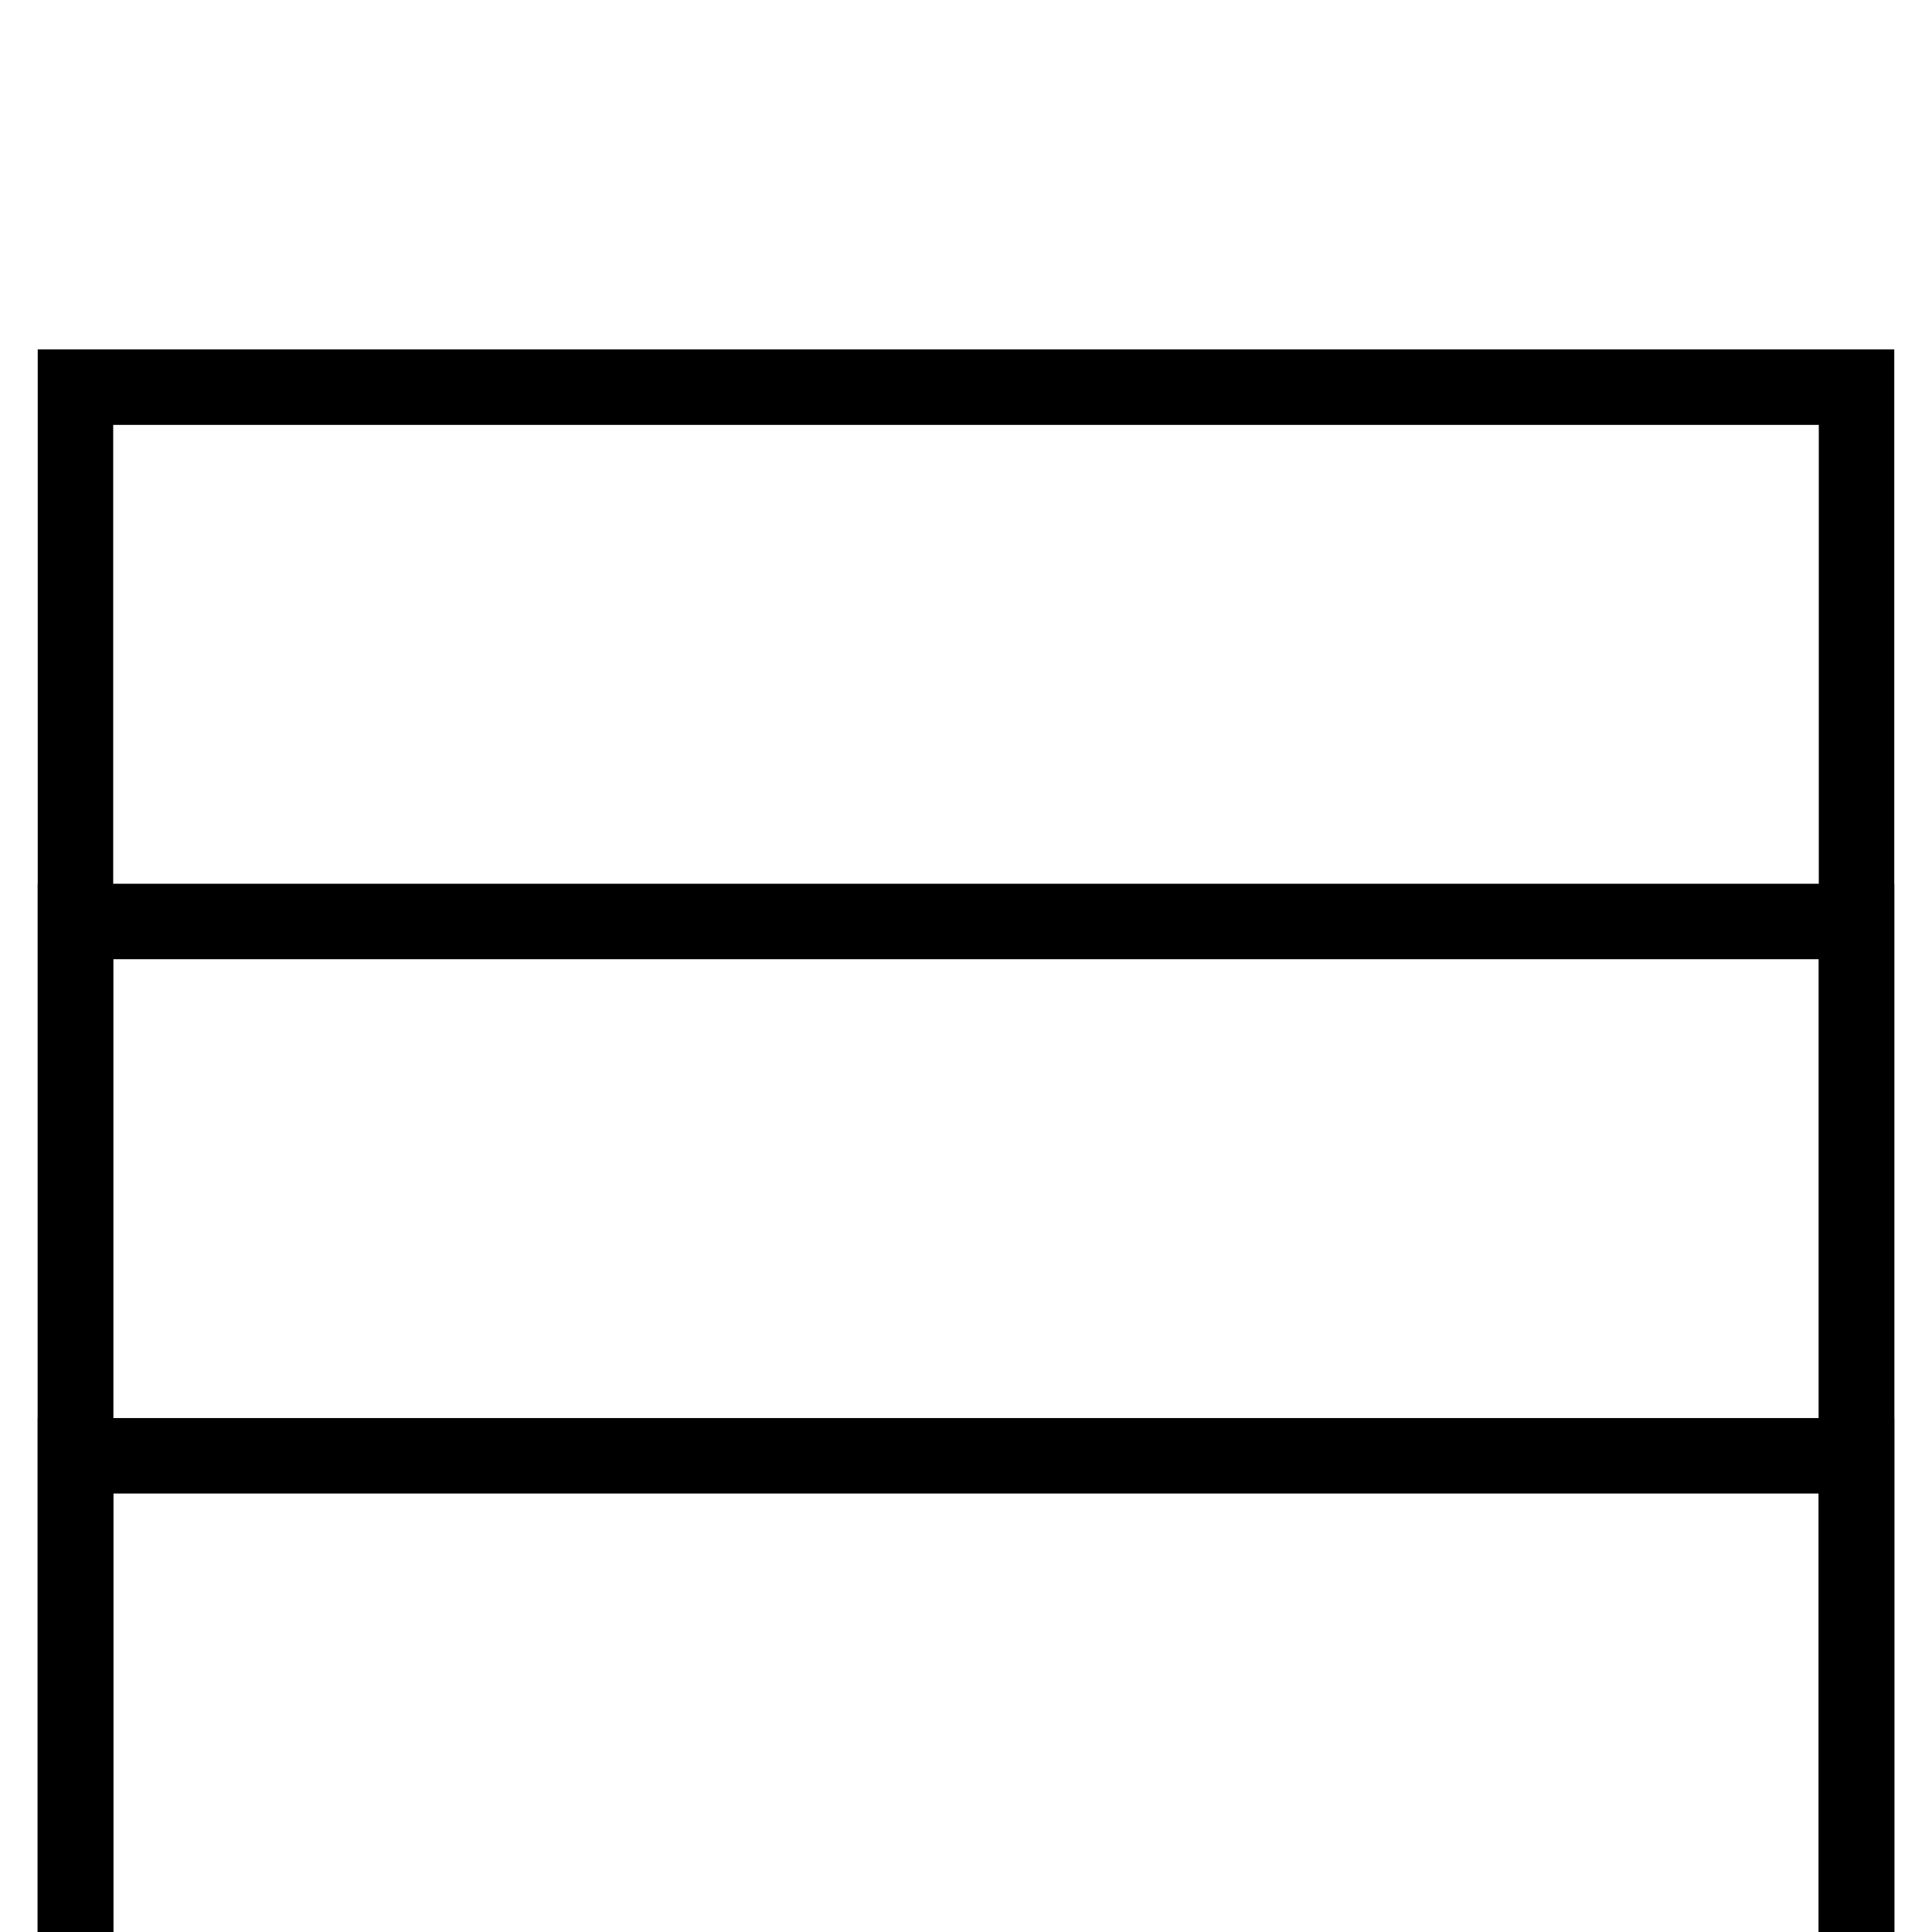
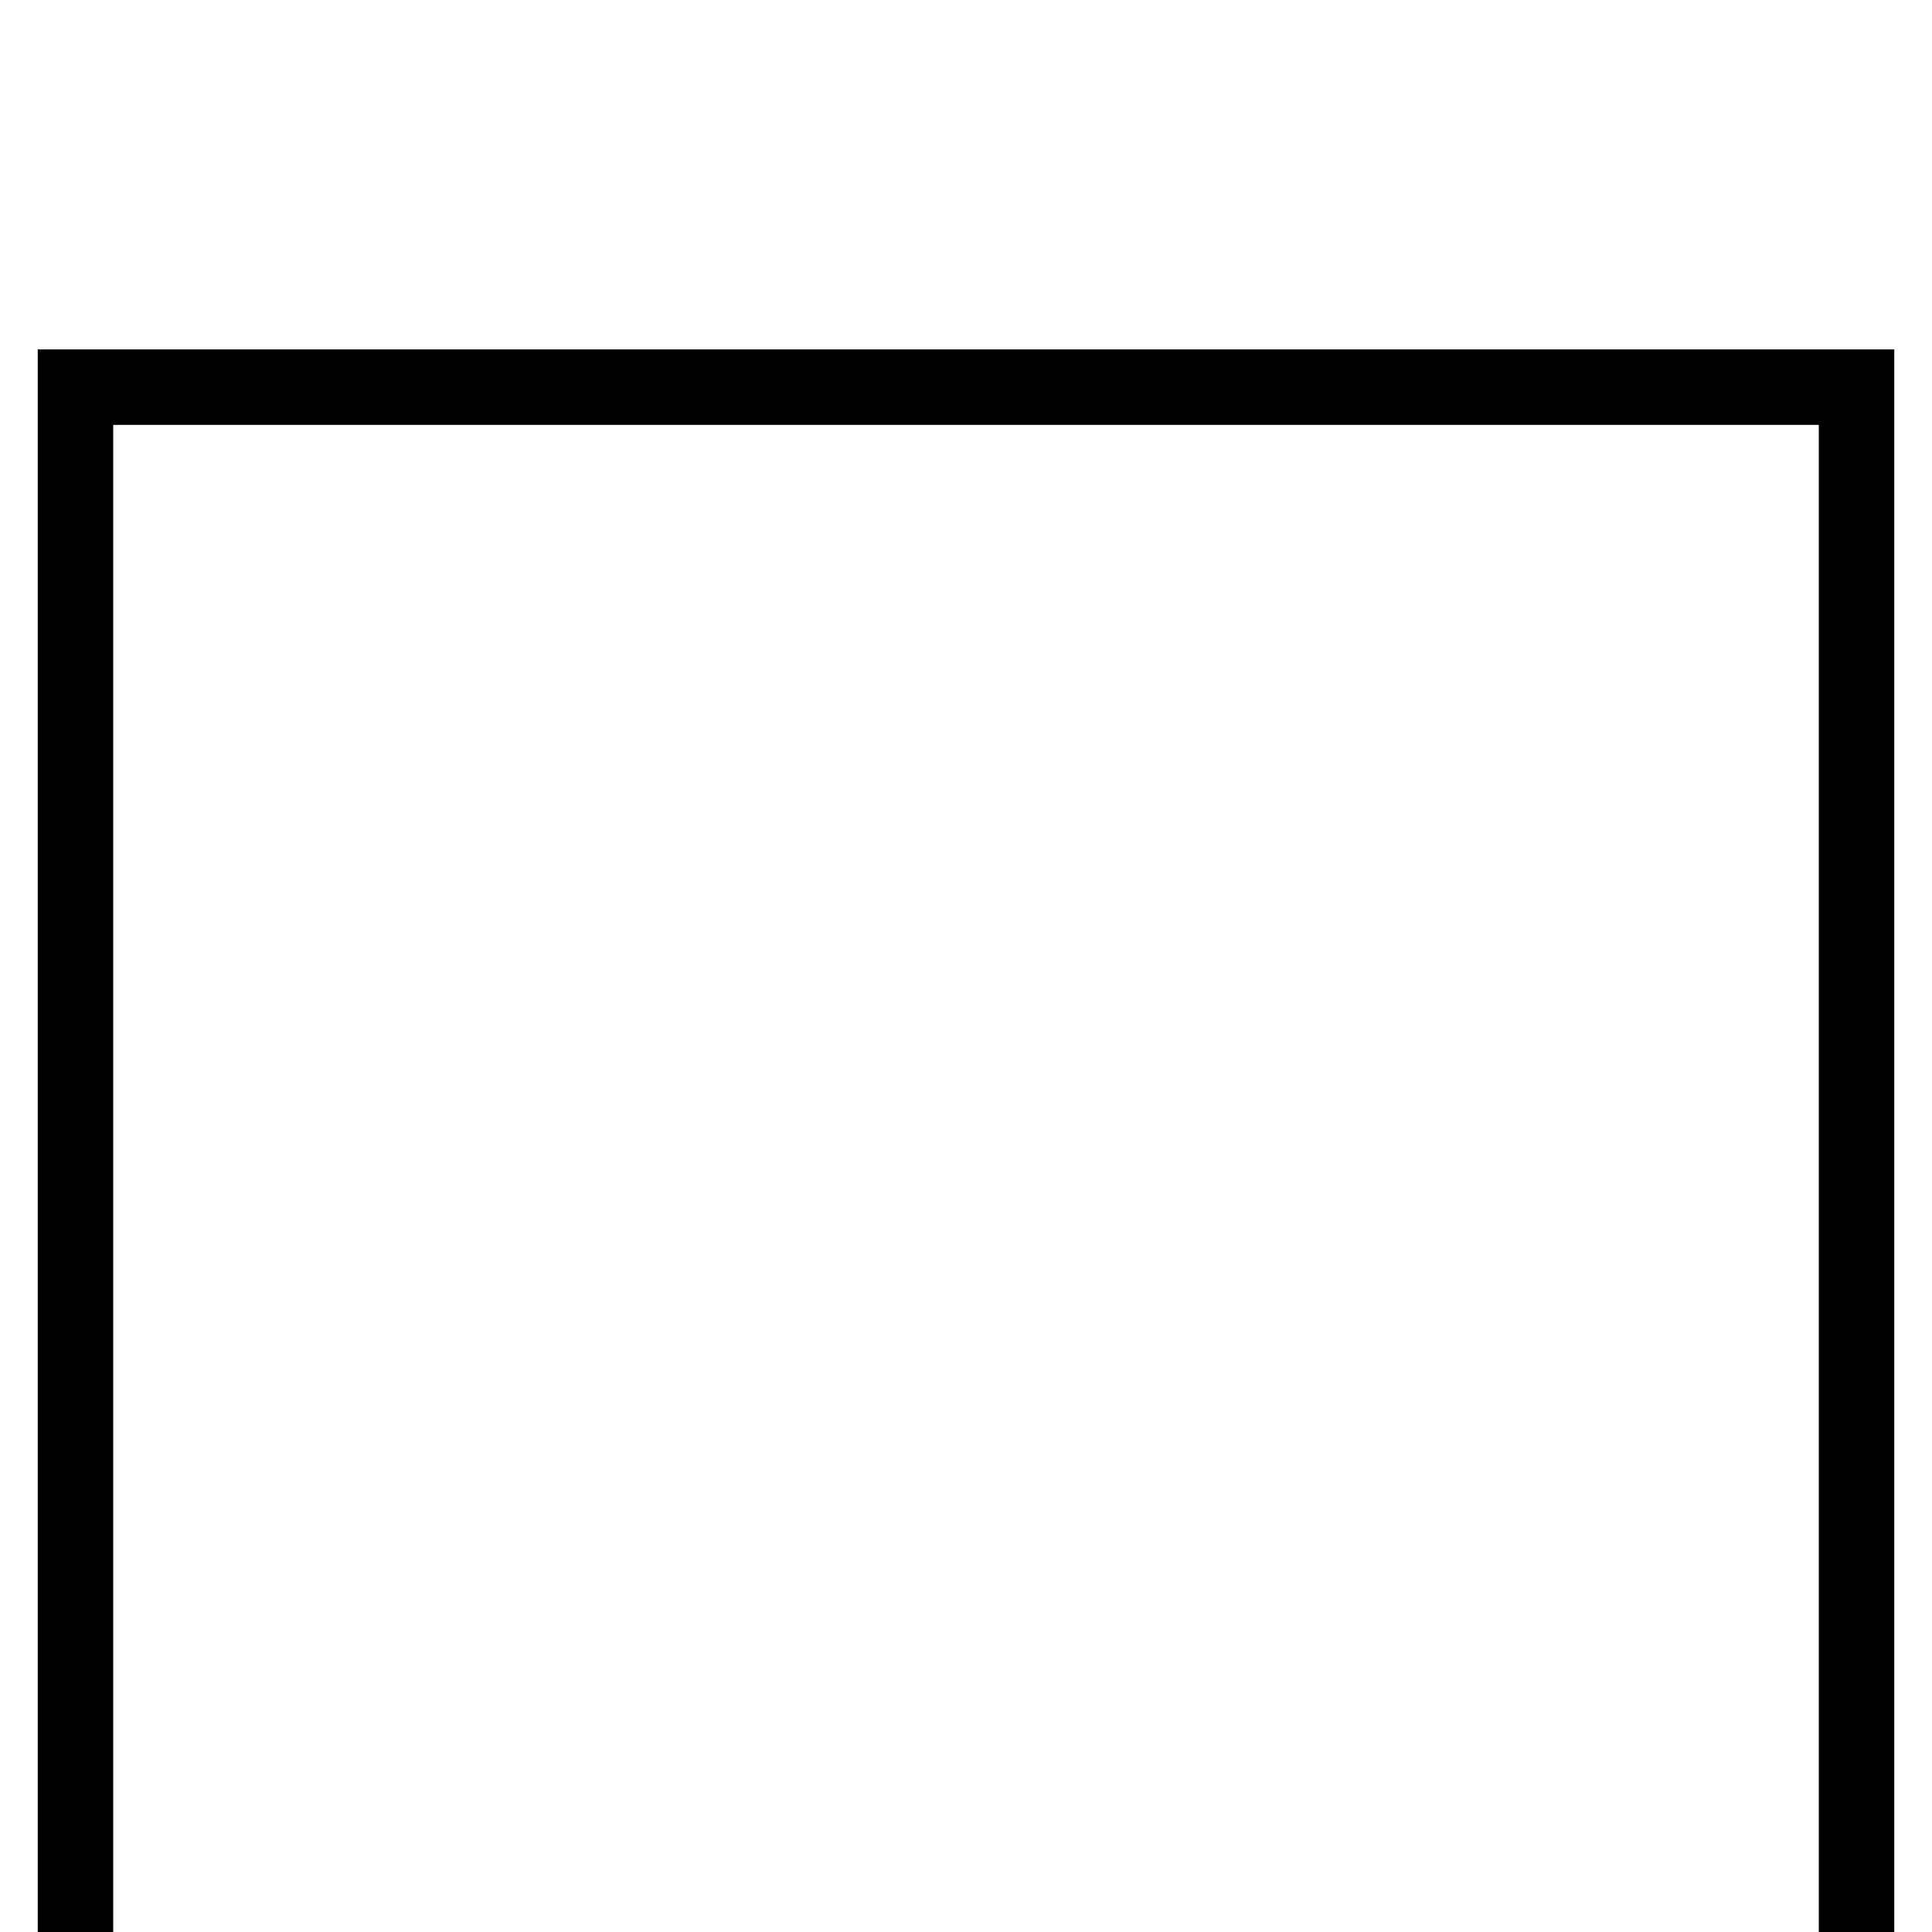
<svg xmlns="http://www.w3.org/2000/svg" version="1.1" x="0px" y="0px" viewBox="0 0 256 256" enable-background="new 0 0 256 256" xml:space="preserve">
  <g>
    <g>
      <path stroke-width="10" fill-opacity="0" stroke="#000000" d="M10 51.3h236v236h-236z" />
-       <path stroke-width="10" fill-opacity="0" stroke="#000000" d="M10 122.1h236v236h-236z" />
-       <path stroke-width="10" fill-opacity="0" stroke="#000000" d="M10 192.9h236v236h-236z" />
    </g>
  </g>
</svg>